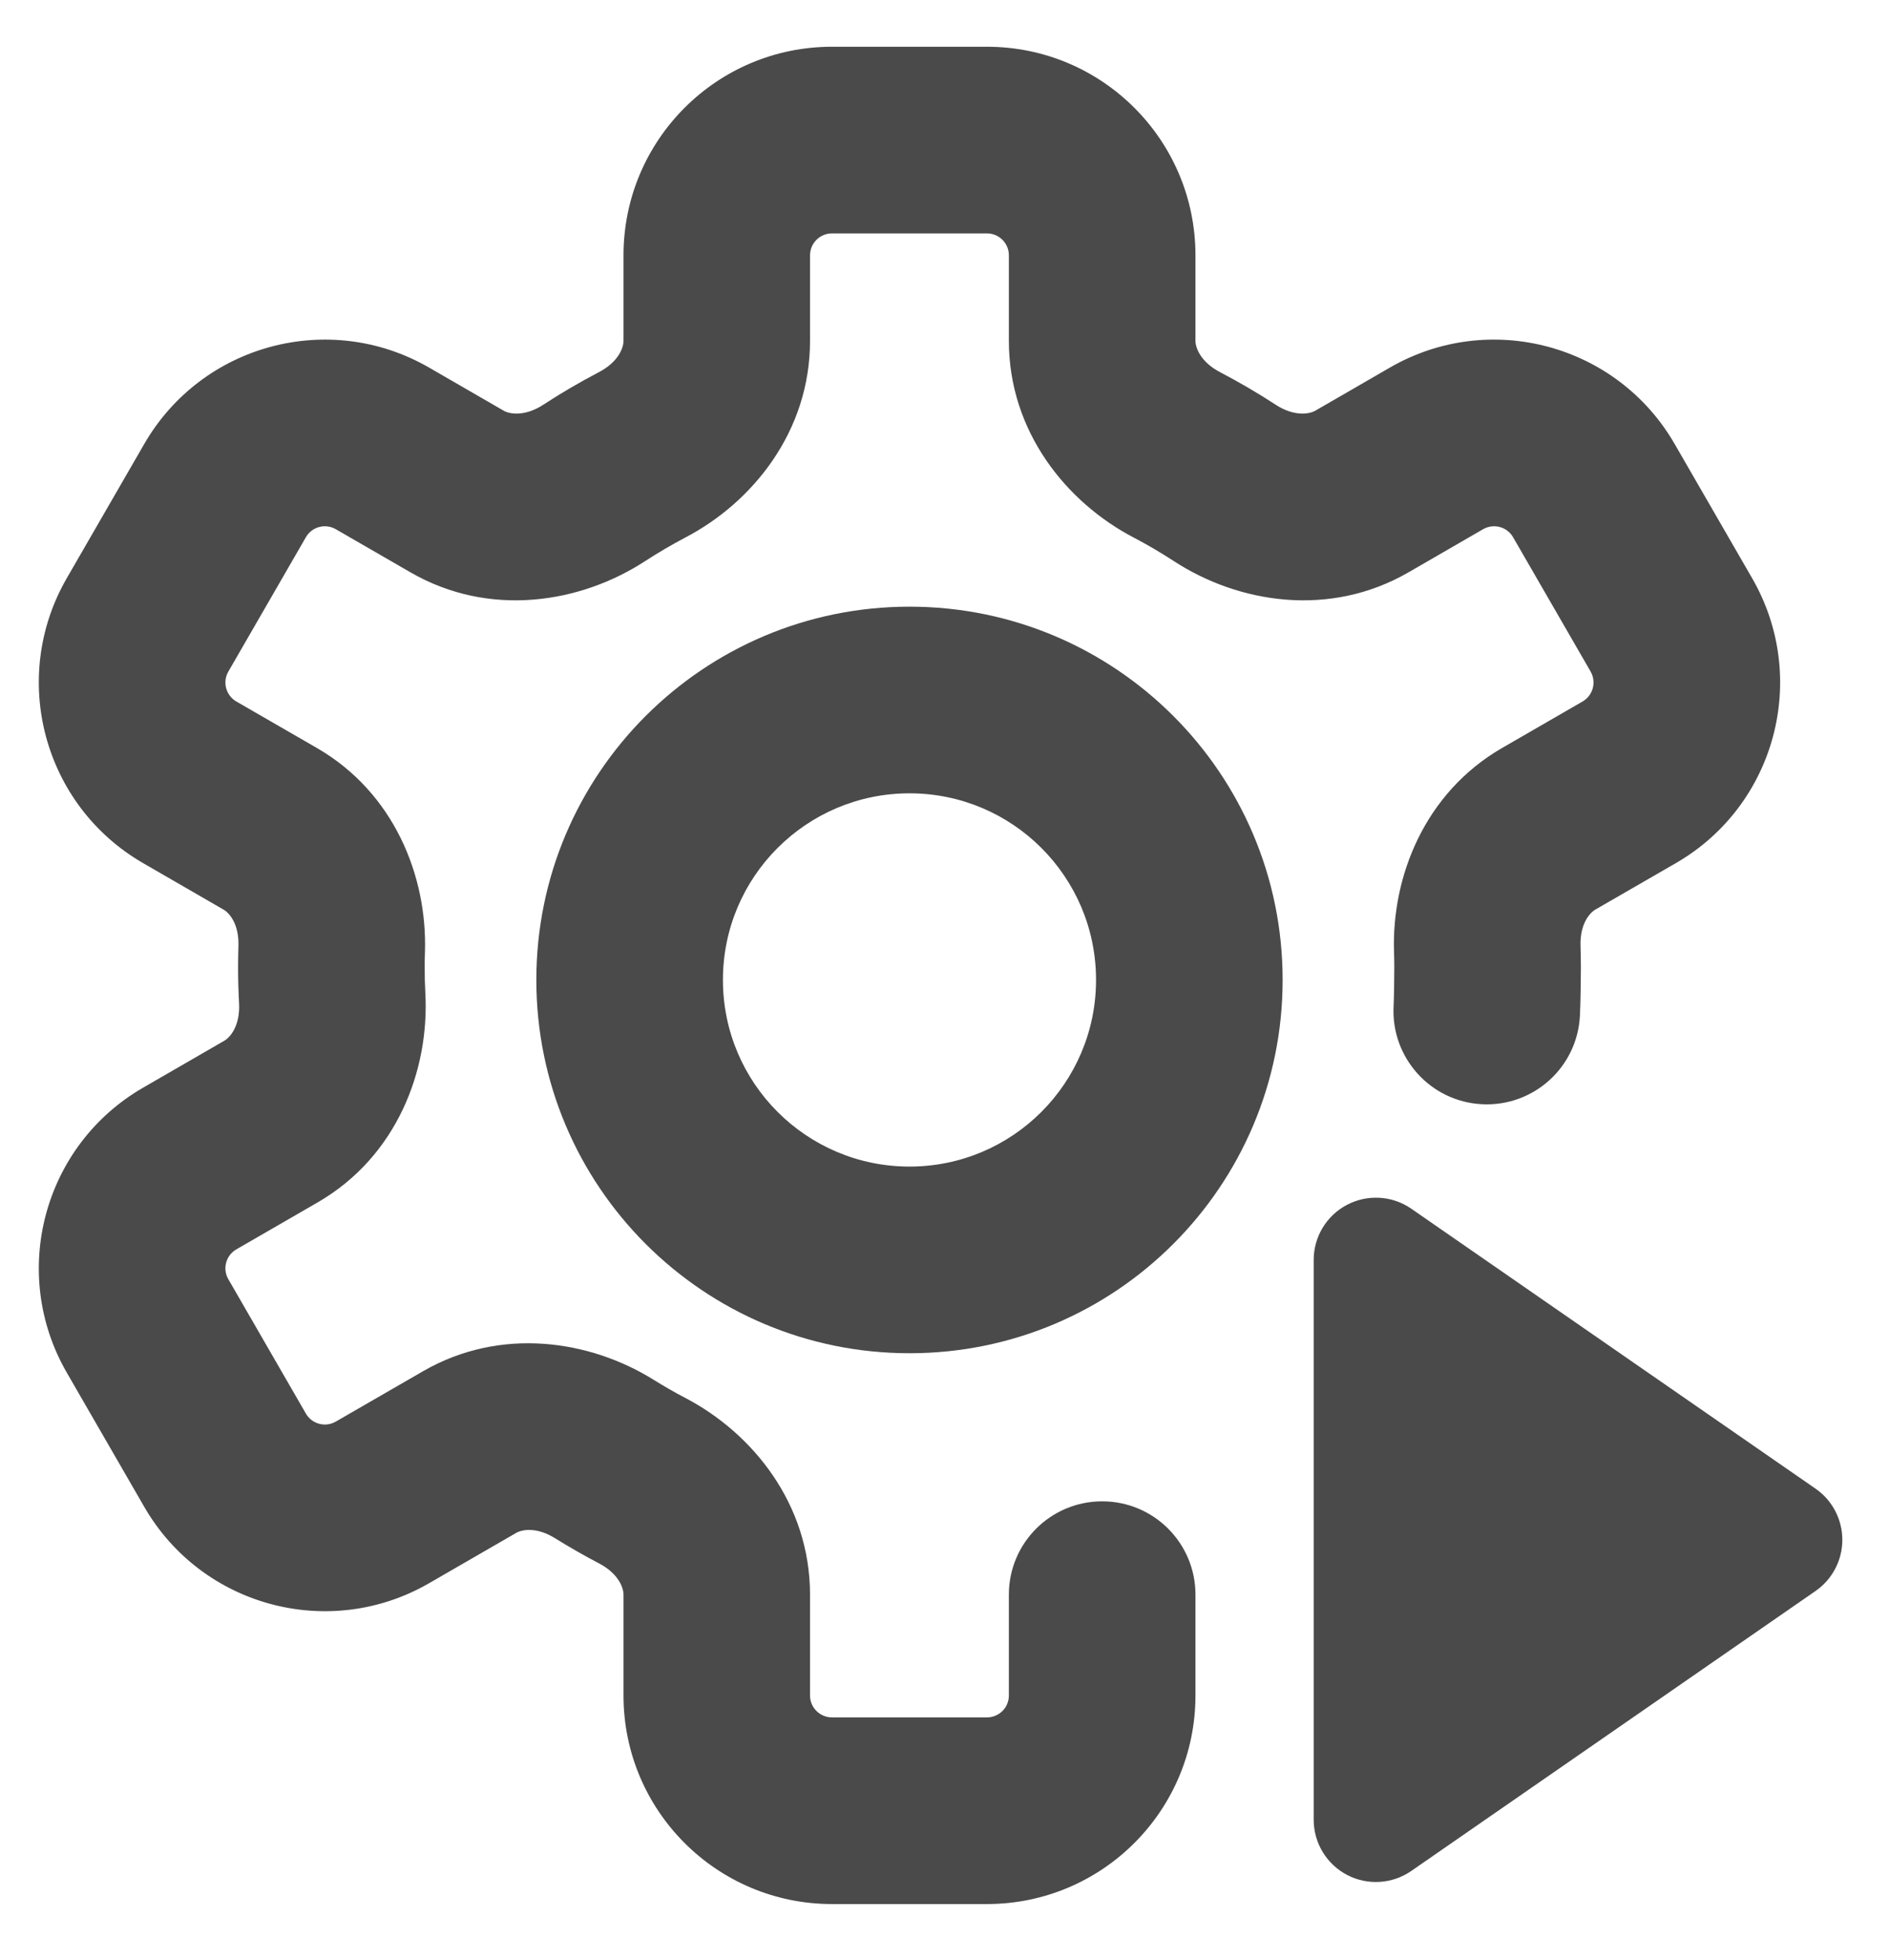
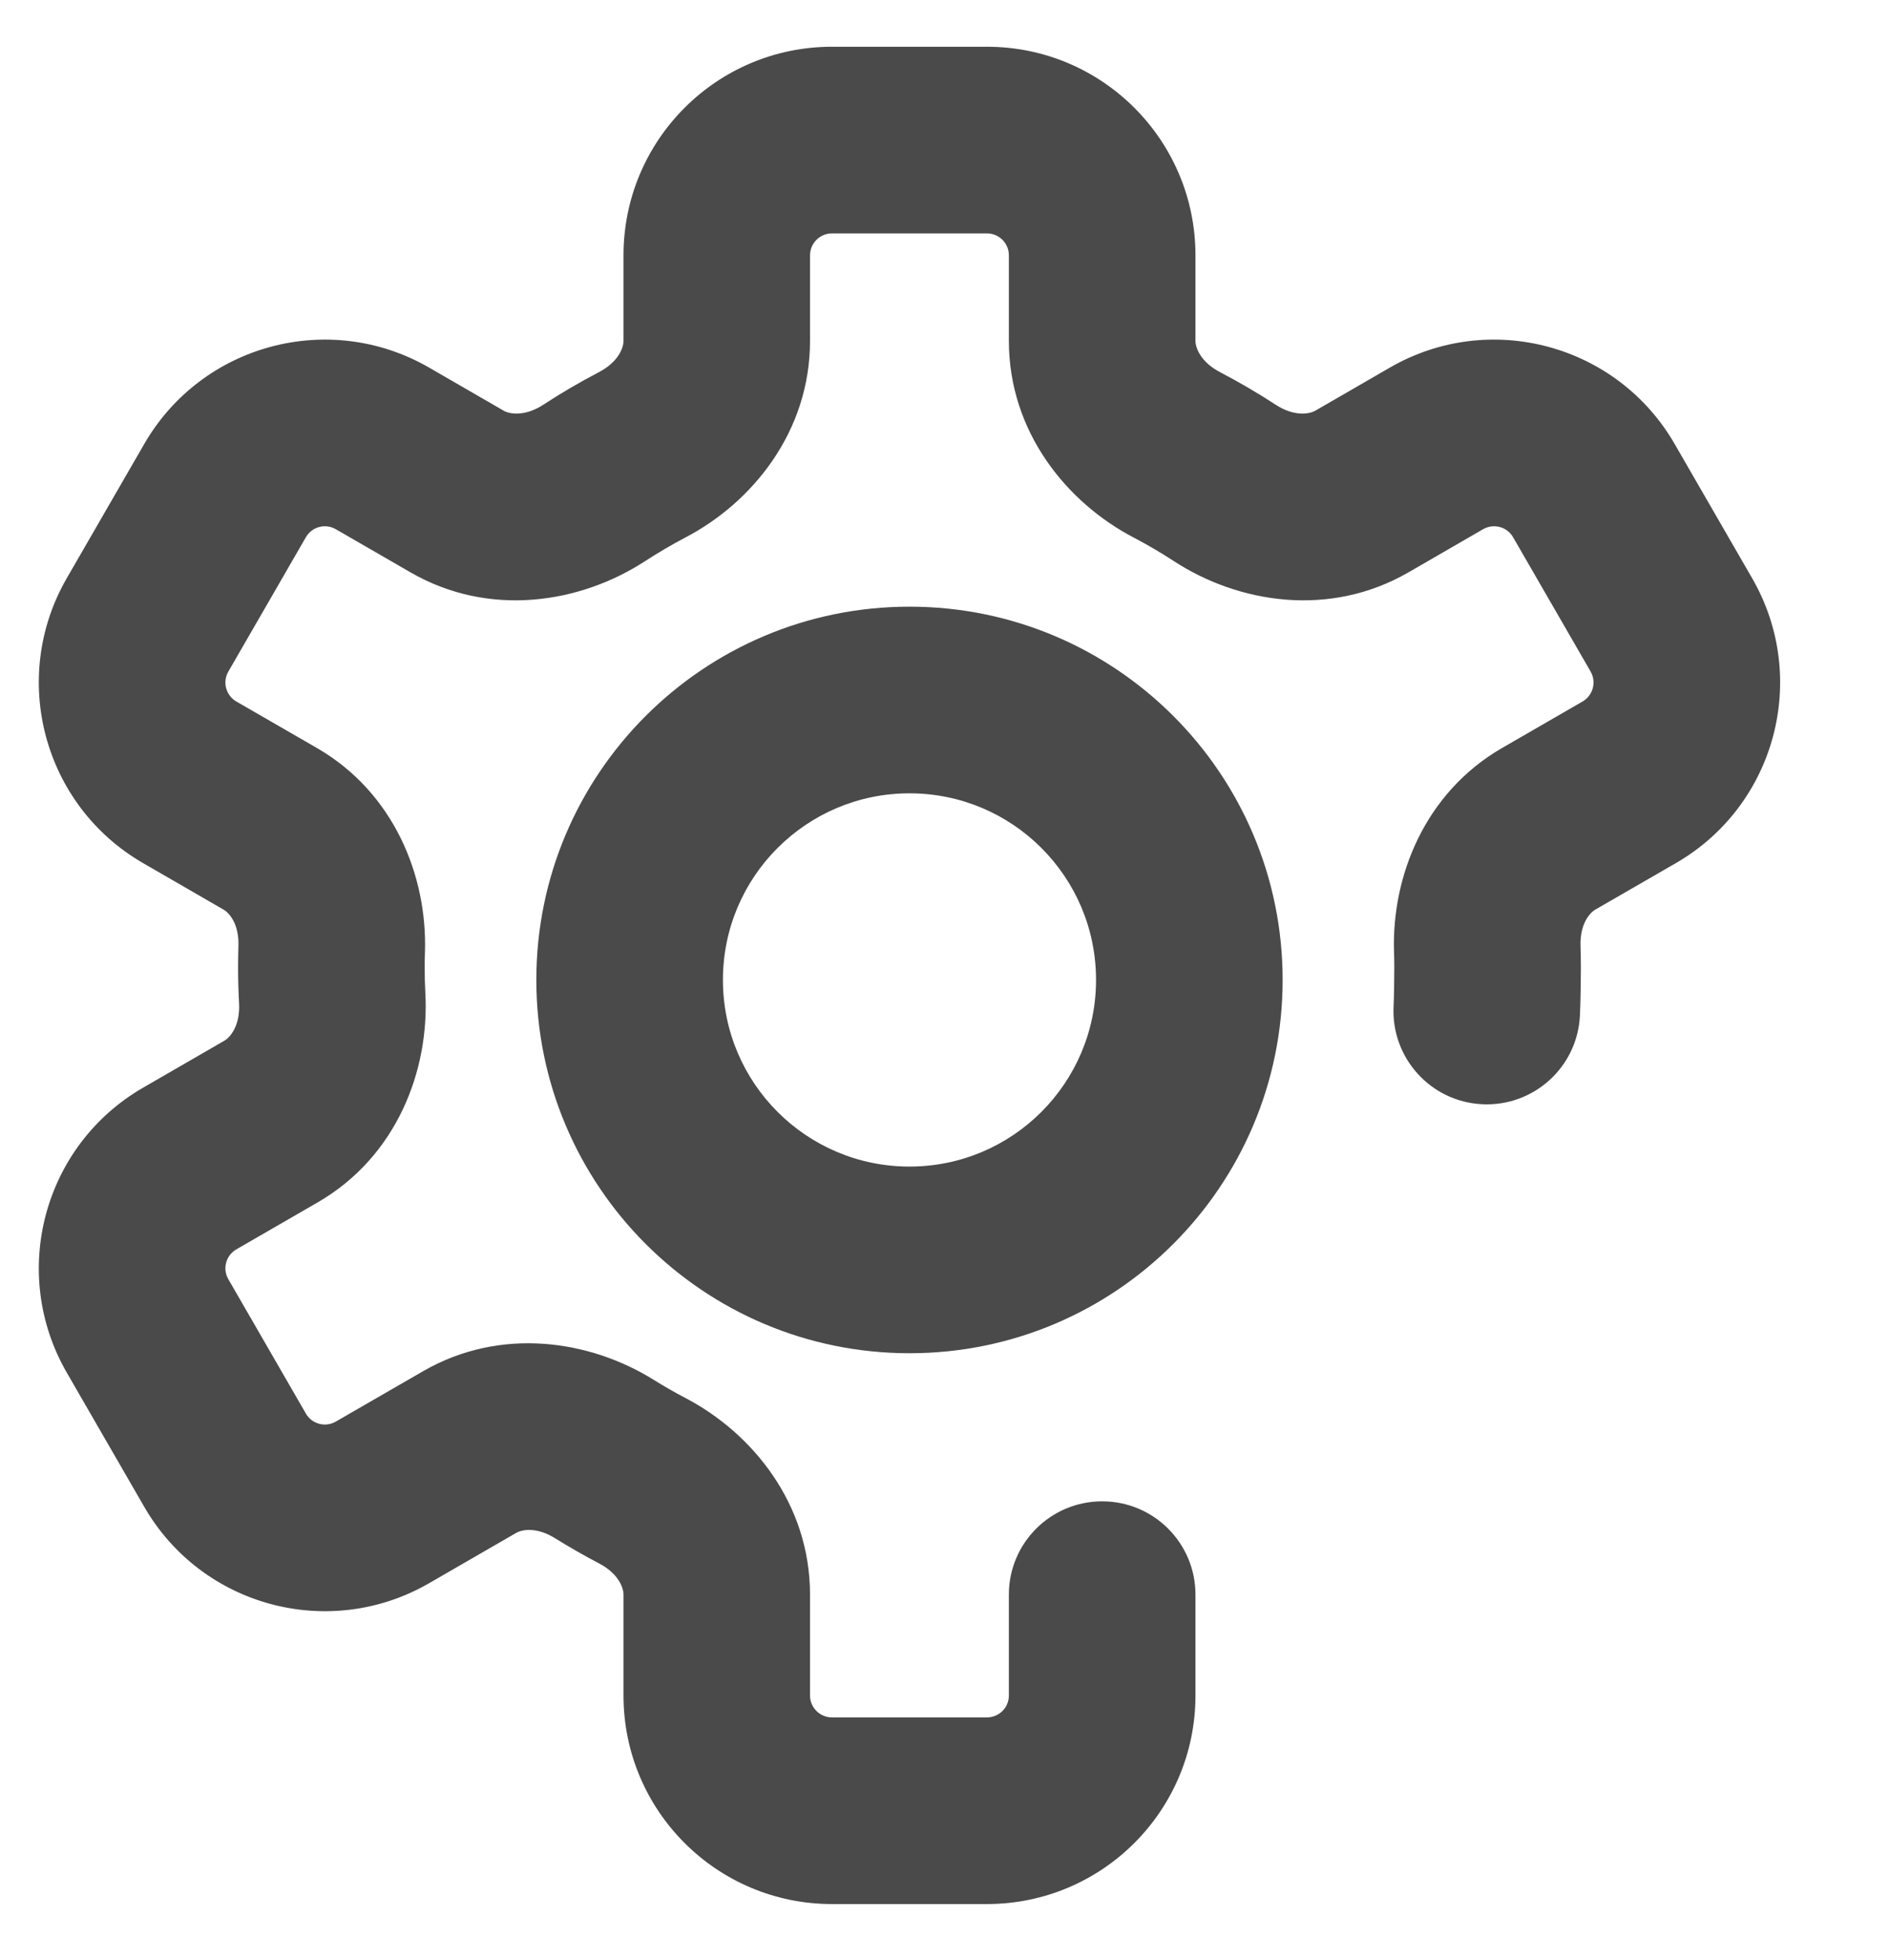
<svg xmlns="http://www.w3.org/2000/svg" width="27" height="28" viewBox="0 0 27 28" fill="none">
  <path d="M11.891 0.668C10.246 0.668 8.912 2.002 8.912 3.648V4.87C8.912 4.971 8.837 5.173 8.561 5.317C8.288 5.46 8.022 5.615 7.765 5.783C7.502 5.954 7.287 5.918 7.199 5.868L6.133 5.252C4.707 4.429 2.885 4.918 2.062 6.343L0.954 8.262C0.132 9.687 0.62 11.509 2.045 12.332L3.196 12.997C3.283 13.047 3.418 13.21 3.408 13.514C3.405 13.618 3.403 13.722 3.403 13.827C3.403 13.998 3.408 14.169 3.417 14.338C3.433 14.651 3.294 14.82 3.206 14.87L2.045 15.541C0.62 16.364 0.132 18.186 0.954 19.611L2.062 21.53C2.885 22.956 4.708 23.444 6.133 22.621L7.378 21.902C7.464 21.852 7.673 21.816 7.933 21.978C8.137 22.105 8.347 22.225 8.561 22.337C8.837 22.481 8.912 22.683 8.912 22.784V24.226C8.912 25.871 10.246 27.205 11.891 27.205H14.107C15.753 27.205 17.087 25.871 17.087 24.226V22.784C17.087 22.047 16.49 21.451 15.754 21.451C15.017 21.451 14.42 22.047 14.42 22.784V24.226C14.42 24.398 14.28 24.538 14.107 24.538H11.891C11.719 24.538 11.578 24.398 11.578 24.226V22.784C11.578 21.489 10.757 20.476 9.796 19.974C9.641 19.893 9.49 19.806 9.342 19.714C8.429 19.146 7.154 18.952 6.045 19.593L4.799 20.312C4.65 20.398 4.458 20.347 4.372 20.197L3.264 18.278C3.177 18.128 3.229 17.937 3.378 17.851L4.54 17.18C5.672 16.526 6.137 15.293 6.08 14.198C6.073 14.075 6.07 13.952 6.07 13.827C6.07 13.751 6.071 13.675 6.074 13.6C6.108 12.525 5.637 11.327 4.529 10.687L3.378 10.023C3.229 9.936 3.177 9.745 3.264 9.595L4.372 7.676C4.458 7.526 4.65 7.475 4.799 7.561L5.866 8.177C6.999 8.832 8.302 8.616 9.221 8.017C9.407 7.896 9.599 7.784 9.796 7.68C10.757 7.178 11.578 6.165 11.578 4.87V3.648C11.578 3.475 11.719 3.335 11.891 3.335H14.107C14.28 3.335 14.42 3.475 14.42 3.648V4.87C14.42 6.165 15.242 7.178 16.203 7.68C16.4 7.783 16.592 7.896 16.778 8.017C17.697 8.616 19 8.832 20.133 8.177L21.199 7.561C21.349 7.475 21.541 7.526 21.627 7.676L22.735 9.595C22.821 9.745 22.77 9.936 22.62 10.023L21.47 10.687C20.362 11.327 19.891 12.525 19.925 13.599C19.928 13.675 19.929 13.751 19.929 13.827C19.929 13.973 19.925 14.267 19.919 14.376C19.881 15.111 20.445 15.739 21.181 15.777C21.916 15.816 22.544 15.251 22.582 14.516C22.592 14.332 22.596 13.978 22.596 13.827C22.596 13.722 22.594 13.618 22.591 13.514C22.581 13.21 22.716 13.046 22.803 12.996L23.954 12.332C25.379 11.509 25.867 9.687 25.044 8.262L23.936 6.343C23.113 4.918 21.291 4.429 19.866 5.252L18.8 5.868C18.712 5.918 18.497 5.954 18.234 5.783C17.977 5.615 17.711 5.46 17.438 5.317C17.162 5.173 17.087 4.97 17.087 4.87V3.648C17.087 2.002 15.753 0.668 14.107 0.668H11.891Z" fill="#4A4A4A" />
  <path fill-rule="evenodd" clip-rule="evenodd" d="M13 19.335C15.945 19.335 18.333 16.947 18.333 14.001C18.333 11.056 15.945 8.668 13 8.668C10.054 8.668 7.666 11.056 7.666 14.001C7.666 16.947 10.054 19.335 13 19.335ZM13 16.668C14.472 16.668 15.666 15.474 15.666 14.001C15.666 12.528 14.472 11.335 13 11.335C11.527 11.335 10.333 12.528 10.333 14.001C10.333 15.474 11.527 16.668 13 16.668Z" fill="#4A4A4A" />
-   <path d="M20.172 17.27C19.9 17.082 19.547 17.061 19.254 17.214C18.961 17.367 18.777 17.671 18.777 18.001V26.001C18.777 26.332 18.961 26.635 19.254 26.789C19.547 26.942 19.9 26.92 20.172 26.732L25.95 22.732C26.19 22.566 26.333 22.293 26.333 22.001C26.333 21.71 26.19 21.436 25.95 21.27L20.172 17.27Z" fill="#4A4A4A" />
</svg>